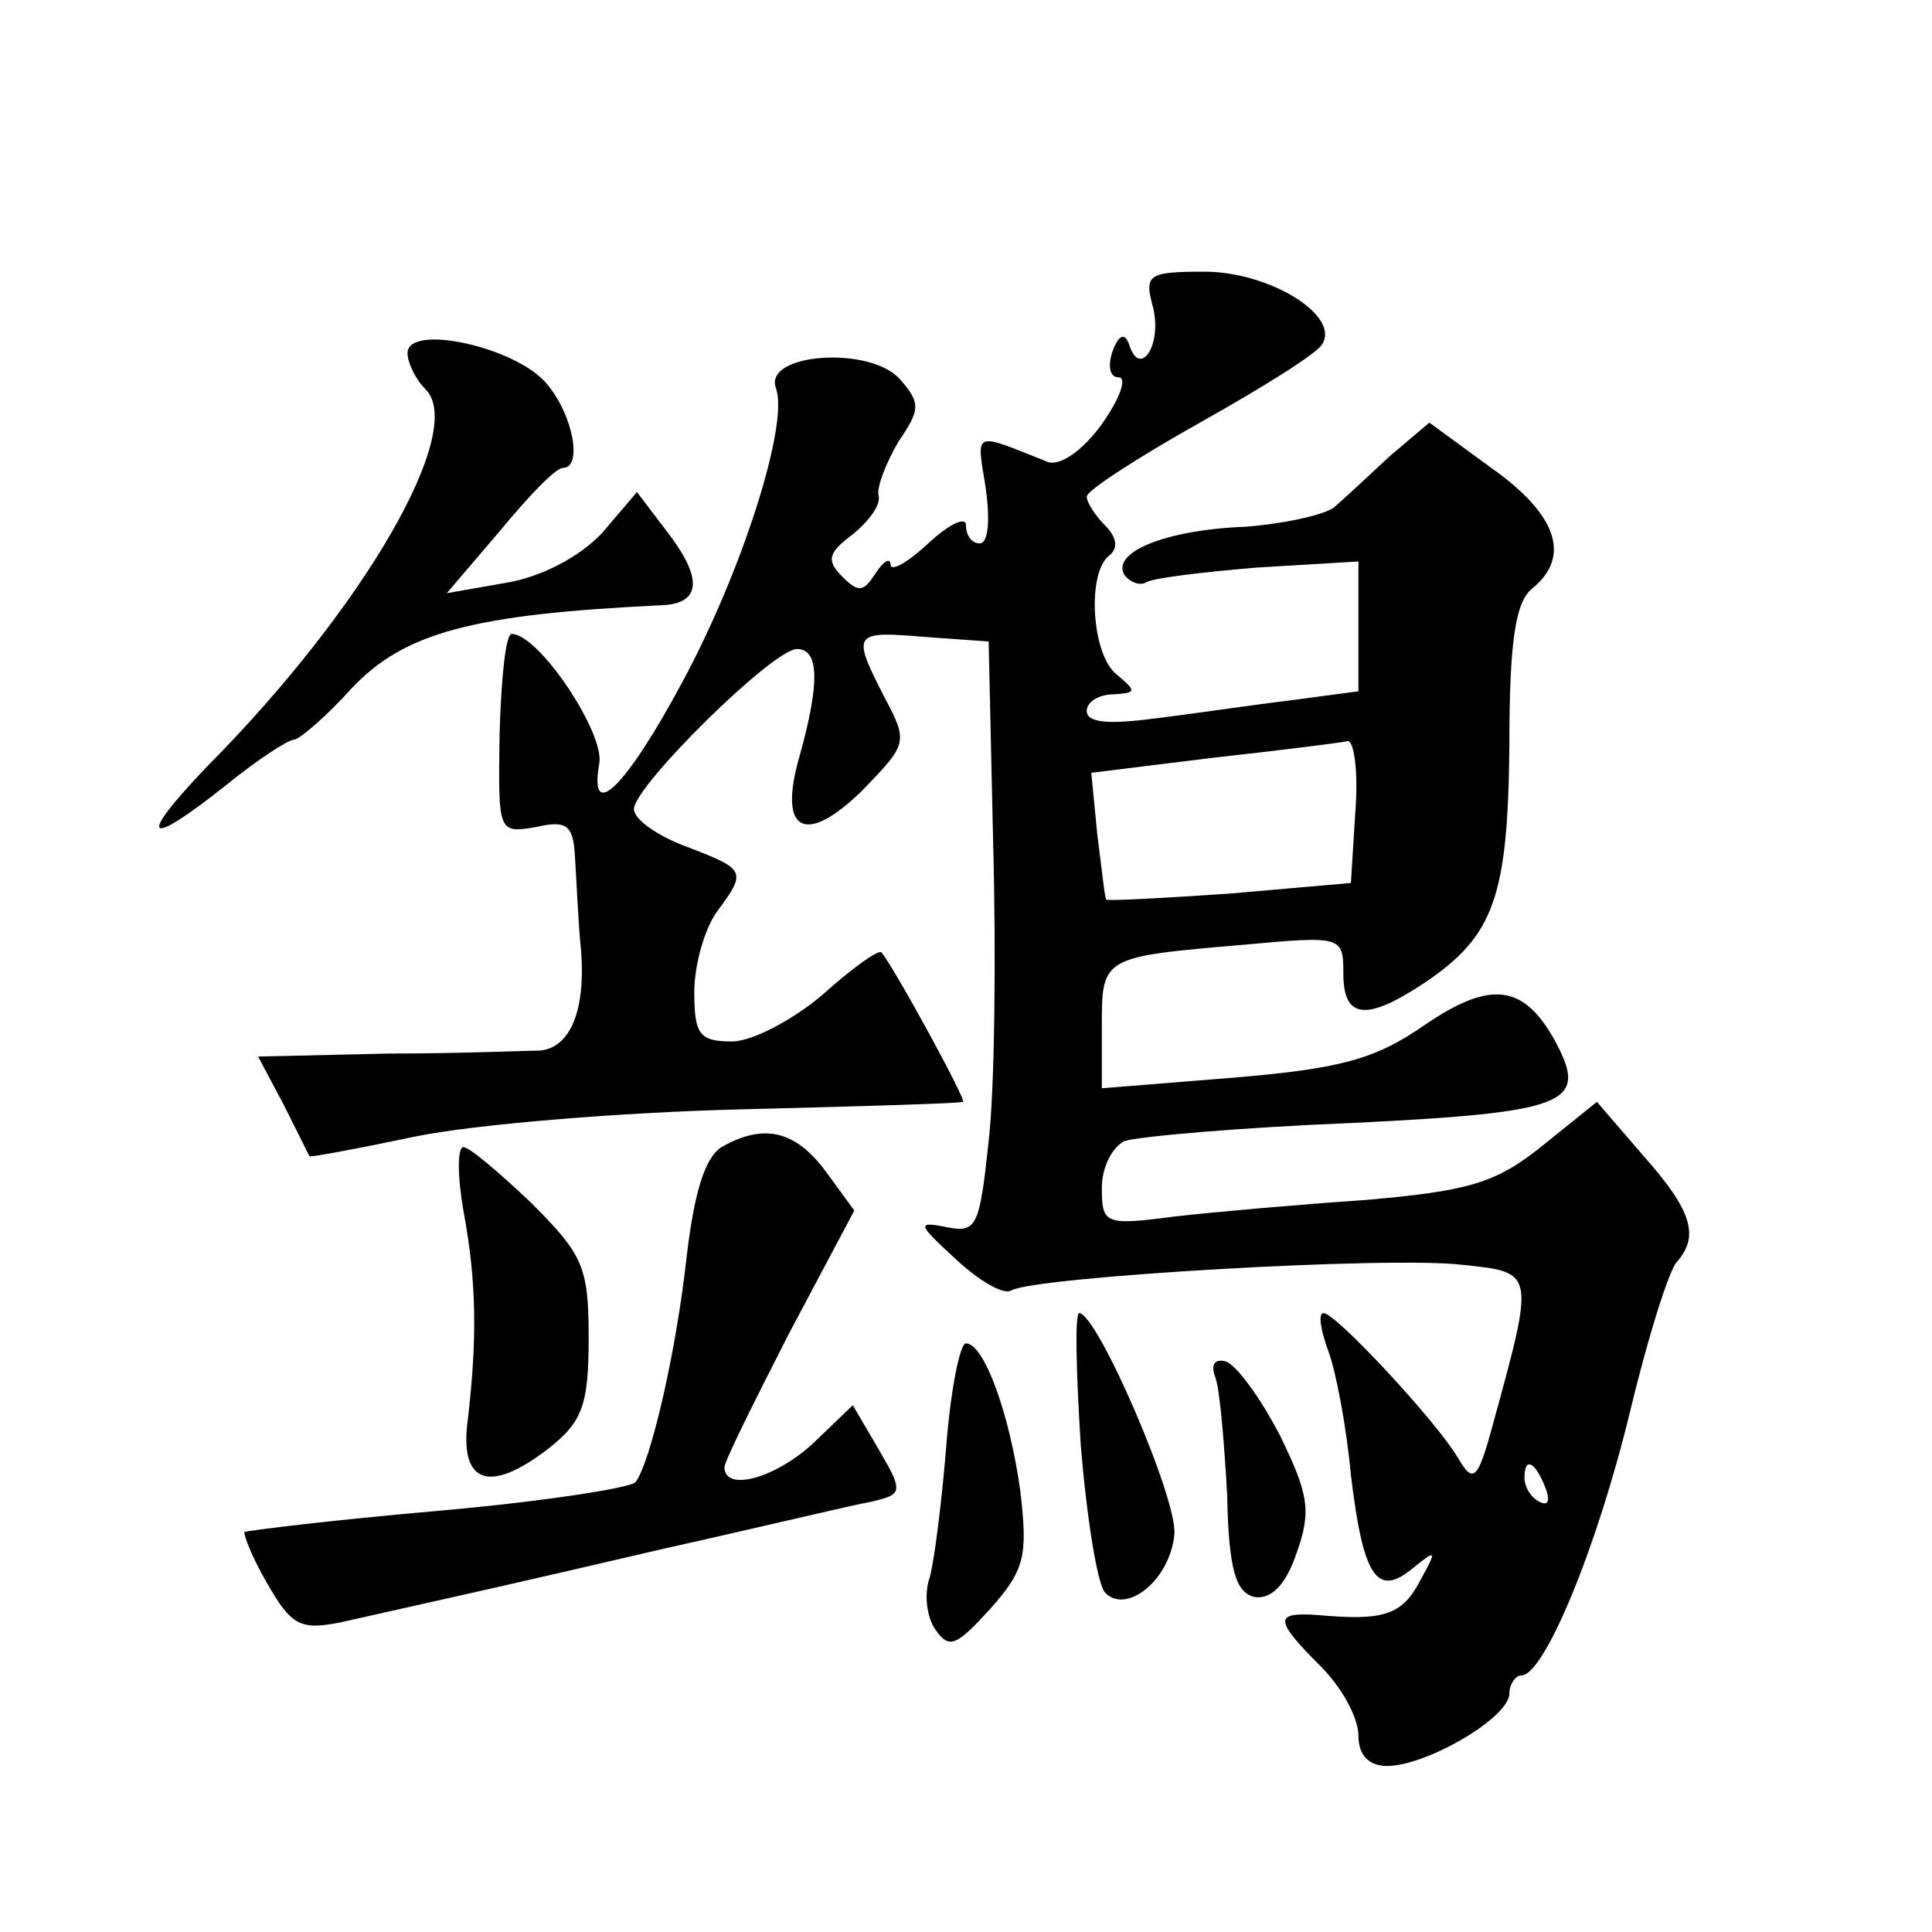
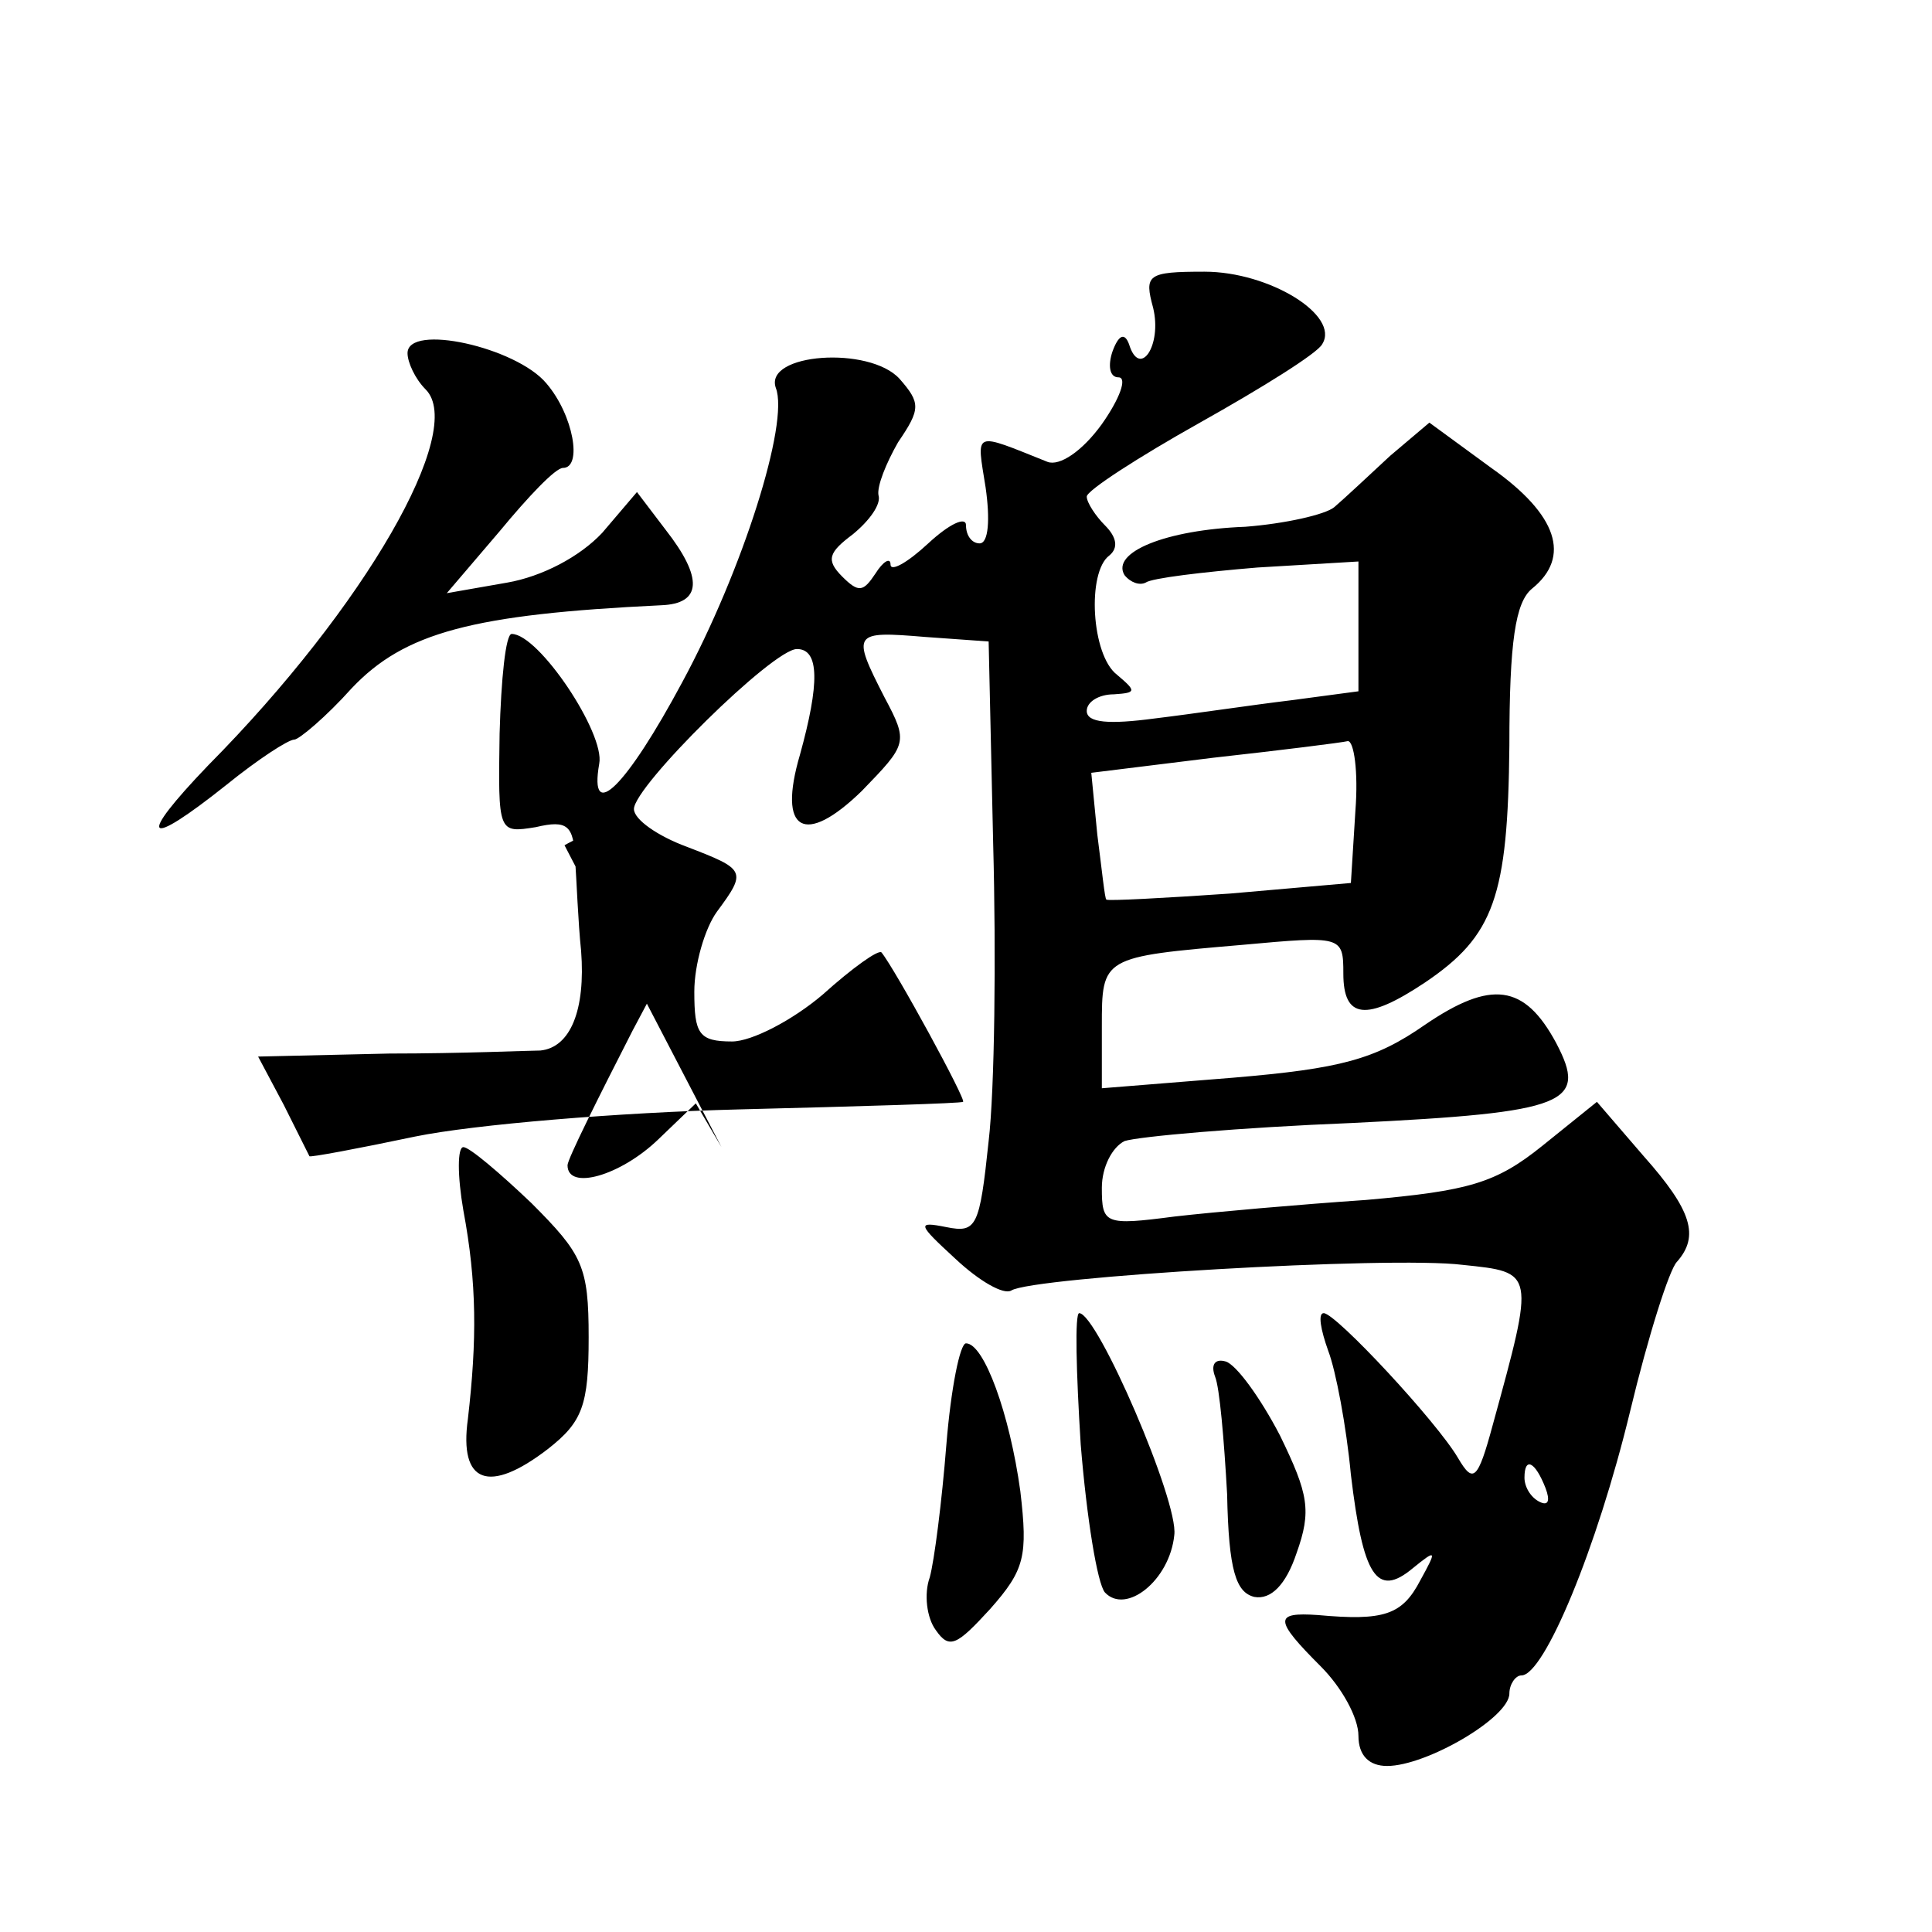
<svg xmlns="http://www.w3.org/2000/svg" version="1.0" width="128pt" height="128pt" viewBox="0 0 128 128" preserveAspectRatio="xMidYMid meet">
  <g transform="translate(0,128) scale(0.1,-0.1)" fill="#0" stroke="none">
-     <path d="M764 1076 c6 -25 -9 -47 -16 -24 -3 8 -7 6 -11 -5 -3 -9 -2 -17 4 -17 6 0 1 -14 -11 -31 -13 -18 -28 -28 -36 -25 -50 20 -47 21 -41 -17 3 -21 2 -37 -4 -37 -5 0 -9 5 -9 12 0 6 -11 1 -25 -12 -14 -13 -25 -19 -25 -14 0 5 -5 2 -10 -6 -8 -12 -11 -13 -22 -2 -11 11 -9 16 7 28 11 9 19 20 17 26 -1 6 5 21 13 35 15 22 15 26 1 42 -20 22 -90 17 -82 -6 9 -23 -22 -121 -62 -195 -37 -69 -62 -94 -55 -54 4 20 -40 86 -58 86 -4 0 -7 -30 -8 -66 -1 -66 -1 -66 24 -62 21 5 25 1 26 -21 1 -14 2 -42 4 -61 3 -39 -7 -64 -27 -66 -7 0 -52 -2 -100 -2 l-87 -2 17 -32 c9 -18 17 -34 17 -34 0 -1 32 5 70 13 39 8 135 16 215 18 80 2 147 4 148 5 3 0 -45 88 -54 99 -2 2 -19 -10 -39 -28 -20 -17 -47 -31 -60 -31 -22 0 -25 5 -25 33 0 18 7 42 15 53 20 27 19 28 -20 43 -19 7 -35 18 -35 25 0 15 92 106 108 106 15 0 15 -23 2 -70 -15 -51 3 -61 41 -24 30 31 31 32 15 62 -22 43 -21 44 27 40 l42 -3 3 -134 c2 -74 1 -163 -3 -197 -6 -57 -8 -61 -28 -57 -20 4 -19 2 6 -21 16 -15 32 -24 37 -21 14 9 251 23 299 17 48 -5 48 -4 20 -106 -10 -37 -13 -39 -23 -22 -14 24 -81 96 -89 96 -4 0 -2 -11 3 -25 5 -13 12 -50 15 -82 8 -67 17 -82 41 -62 16 13 16 12 5 -8 -12 -23 -24 -27 -68 -23 -29 2 -29 -3 2 -34 14 -14 25 -34 25 -46 0 -13 7 -20 19 -20 26 0 81 32 81 48 0 6 4 12 8 12 15 0 50 84 72 175 12 50 26 94 31 99 15 17 10 34 -22 70 l-31 36 -36 -29 c-31 -25 -49 -30 -117 -36 -44 -3 -101 -8 -127 -11 -46 -6 -48 -5 -48 19 0 14 7 27 15 31 9 3 76 9 151 12 143 7 156 13 135 53 -21 39 -43 42 -87 12 -33 -23 -56 -29 -127 -35 l-87 -7 0 41 c0 46 0 46 93 54 66 6 67 6 67 -19 0 -30 15 -32 54 -6 46 31 55 57 56 157 0 69 4 95 15 104 26 21 17 49 -27 80 l-41 30 -26 -22 c-14 -13 -30 -28 -37 -34 -6 -5 -33 -11 -59 -13 -53 -2 -89 -17 -80 -32 4 -5 10 -7 14 -5 4 3 38 7 74 10 l67 4 0 -43 0 -43 -45 -6 c-25 -3 -65 -9 -90 -12 -30 -4 -45 -3 -45 5 0 6 8 11 18 11 15 1 15 2 2 13 -17 13 -20 68 -5 79 6 5 5 12 -3 20 -6 6 -12 15 -12 19 0 4 34 26 75 49 41 23 78 46 81 52 12 19 -35 48 -78 48 -38 0 -40 -2 -34 -24z m134 -333 l-3 -48 -80 -7 c-44 -3 -81 -5 -82 -4 -1 0 -3 20 -6 43 l-4 41 81 10 c45 5 85 10 89 11 4 0 7 -20 5 -46z m126 -449 c3 -8 2 -12 -4 -9 -6 3 -10 10 -10 16 0 14 7 11 14 -7z M270 1046 c0 -6 5 -17 12 -24 27 -27 -40 -144 -144 -249 -48 -50 -42 -56 12 -13 21 17 41 30 45 30 3 0 21 15 38 34 35 37 80 49 205 55 27 1 28 18 3 50 l-19 25 -23 -27 c-15 -16 -40 -29 -63 -33 l-40 -7 35 41 c19 23 37 42 42 42 13 0 7 35 -11 56 -20 24 -92 40 -92 20z M478 520 c-11 -7 -18 -30 -23 -72 -7 -64 -24 -137 -34 -150 -4 -4 -63 -13 -131 -19 -69 -6 -126 -13 -128 -14 -1 -1 5 -17 15 -34 16 -28 22 -31 48 -26 80 18 108 24 215 49 63 14 125 29 137 31 21 5 22 6 5 35 l-17 29 -25 -24 c-25 -24 -60 -34 -60 -17 0 4 20 44 43 89 l43 81 -19 26 c-20 27 -41 32 -69 16z M307 478 c9 -48 9 -86 3 -138 -6 -43 14 -50 53 -20 23 18 27 29 27 74 0 47 -4 55 -38 89 -21 20 -41 37 -45 37 -4 0 -4 -19 0 -42z M716 323 c4 -49 11 -92 16 -98 14 -15 43 8 46 38 3 22 -51 147 -63 147 -3 0 -2 -39 1 -87z M627 323 c-3 -38 -8 -77 -11 -88 -4 -11 -2 -27 4 -35 9 -13 14 -10 36 14 23 26 25 35 20 78 -7 51 -24 98 -36 98 -4 0 -10 -30 -13 -67z M805 368 c3 -7 6 -42 8 -78 1 -51 6 -65 18 -68 11 -2 21 8 28 29 10 28 8 39 -11 78 -13 25 -29 47 -36 49 -7 2 -10 -2 -7 -10z" />
+     <path d="M764 1076 c6 -25 -9 -47 -16 -24 -3 8 -7 6 -11 -5 -3 -9 -2 -17 4 -17 6 0 1 -14 -11 -31 -13 -18 -28 -28 -36 -25 -50 20 -47 21 -41 -17 3 -21 2 -37 -4 -37 -5 0 -9 5 -9 12 0 6 -11 1 -25 -12 -14 -13 -25 -19 -25 -14 0 5 -5 2 -10 -6 -8 -12 -11 -13 -22 -2 -11 11 -9 16 7 28 11 9 19 20 17 26 -1 6 5 21 13 35 15 22 15 26 1 42 -20 22 -90 17 -82 -6 9 -23 -22 -121 -62 -195 -37 -69 -62 -94 -55 -54 4 20 -40 86 -58 86 -4 0 -7 -30 -8 -66 -1 -66 -1 -66 24 -62 21 5 25 1 26 -21 1 -14 2 -42 4 -61 3 -39 -7 -64 -27 -66 -7 0 -52 -2 -100 -2 l-87 -2 17 -32 c9 -18 17 -34 17 -34 0 -1 32 5 70 13 39 8 135 16 215 18 80 2 147 4 148 5 3 0 -45 88 -54 99 -2 2 -19 -10 -39 -28 -20 -17 -47 -31 -60 -31 -22 0 -25 5 -25 33 0 18 7 42 15 53 20 27 19 28 -20 43 -19 7 -35 18 -35 25 0 15 92 106 108 106 15 0 15 -23 2 -70 -15 -51 3 -61 41 -24 30 31 31 32 15 62 -22 43 -21 44 27 40 l42 -3 3 -134 c2 -74 1 -163 -3 -197 -6 -57 -8 -61 -28 -57 -20 4 -19 2 6 -21 16 -15 32 -24 37 -21 14 9 251 23 299 17 48 -5 48 -4 20 -106 -10 -37 -13 -39 -23 -22 -14 24 -81 96 -89 96 -4 0 -2 -11 3 -25 5 -13 12 -50 15 -82 8 -67 17 -82 41 -62 16 13 16 12 5 -8 -12 -23 -24 -27 -68 -23 -29 2 -29 -3 2 -34 14 -14 25 -34 25 -46 0 -13 7 -20 19 -20 26 0 81 32 81 48 0 6 4 12 8 12 15 0 50 84 72 175 12 50 26 94 31 99 15 17 10 34 -22 70 l-31 36 -36 -29 c-31 -25 -49 -30 -117 -36 -44 -3 -101 -8 -127 -11 -46 -6 -48 -5 -48 19 0 14 7 27 15 31 9 3 76 9 151 12 143 7 156 13 135 53 -21 39 -43 42 -87 12 -33 -23 -56 -29 -127 -35 l-87 -7 0 41 c0 46 0 46 93 54 66 6 67 6 67 -19 0 -30 15 -32 54 -6 46 31 55 57 56 157 0 69 4 95 15 104 26 21 17 49 -27 80 l-41 30 -26 -22 c-14 -13 -30 -28 -37 -34 -6 -5 -33 -11 -59 -13 -53 -2 -89 -17 -80 -32 4 -5 10 -7 14 -5 4 3 38 7 74 10 l67 4 0 -43 0 -43 -45 -6 c-25 -3 -65 -9 -90 -12 -30 -4 -45 -3 -45 5 0 6 8 11 18 11 15 1 15 2 2 13 -17 13 -20 68 -5 79 6 5 5 12 -3 20 -6 6 -12 15 -12 19 0 4 34 26 75 49 41 23 78 46 81 52 12 19 -35 48 -78 48 -38 0 -40 -2 -34 -24z m134 -333 l-3 -48 -80 -7 c-44 -3 -81 -5 -82 -4 -1 0 -3 20 -6 43 l-4 41 81 10 c45 5 85 10 89 11 4 0 7 -20 5 -46z m126 -449 c3 -8 2 -12 -4 -9 -6 3 -10 10 -10 16 0 14 7 11 14 -7z M270 1046 c0 -6 5 -17 12 -24 27 -27 -40 -144 -144 -249 -48 -50 -42 -56 12 -13 21 17 41 30 45 30 3 0 21 15 38 34 35 37 80 49 205 55 27 1 28 18 3 50 l-19 25 -23 -27 c-15 -16 -40 -29 -63 -33 l-40 -7 35 41 c19 23 37 42 42 42 13 0 7 35 -11 56 -20 24 -92 40 -92 20z M478 520 l-17 29 -25 -24 c-25 -24 -60 -34 -60 -17 0 4 20 44 43 89 l43 81 -19 26 c-20 27 -41 32 -69 16z M307 478 c9 -48 9 -86 3 -138 -6 -43 14 -50 53 -20 23 18 27 29 27 74 0 47 -4 55 -38 89 -21 20 -41 37 -45 37 -4 0 -4 -19 0 -42z M716 323 c4 -49 11 -92 16 -98 14 -15 43 8 46 38 3 22 -51 147 -63 147 -3 0 -2 -39 1 -87z M627 323 c-3 -38 -8 -77 -11 -88 -4 -11 -2 -27 4 -35 9 -13 14 -10 36 14 23 26 25 35 20 78 -7 51 -24 98 -36 98 -4 0 -10 -30 -13 -67z M805 368 c3 -7 6 -42 8 -78 1 -51 6 -65 18 -68 11 -2 21 8 28 29 10 28 8 39 -11 78 -13 25 -29 47 -36 49 -7 2 -10 -2 -7 -10z" />
  </g>
</svg>